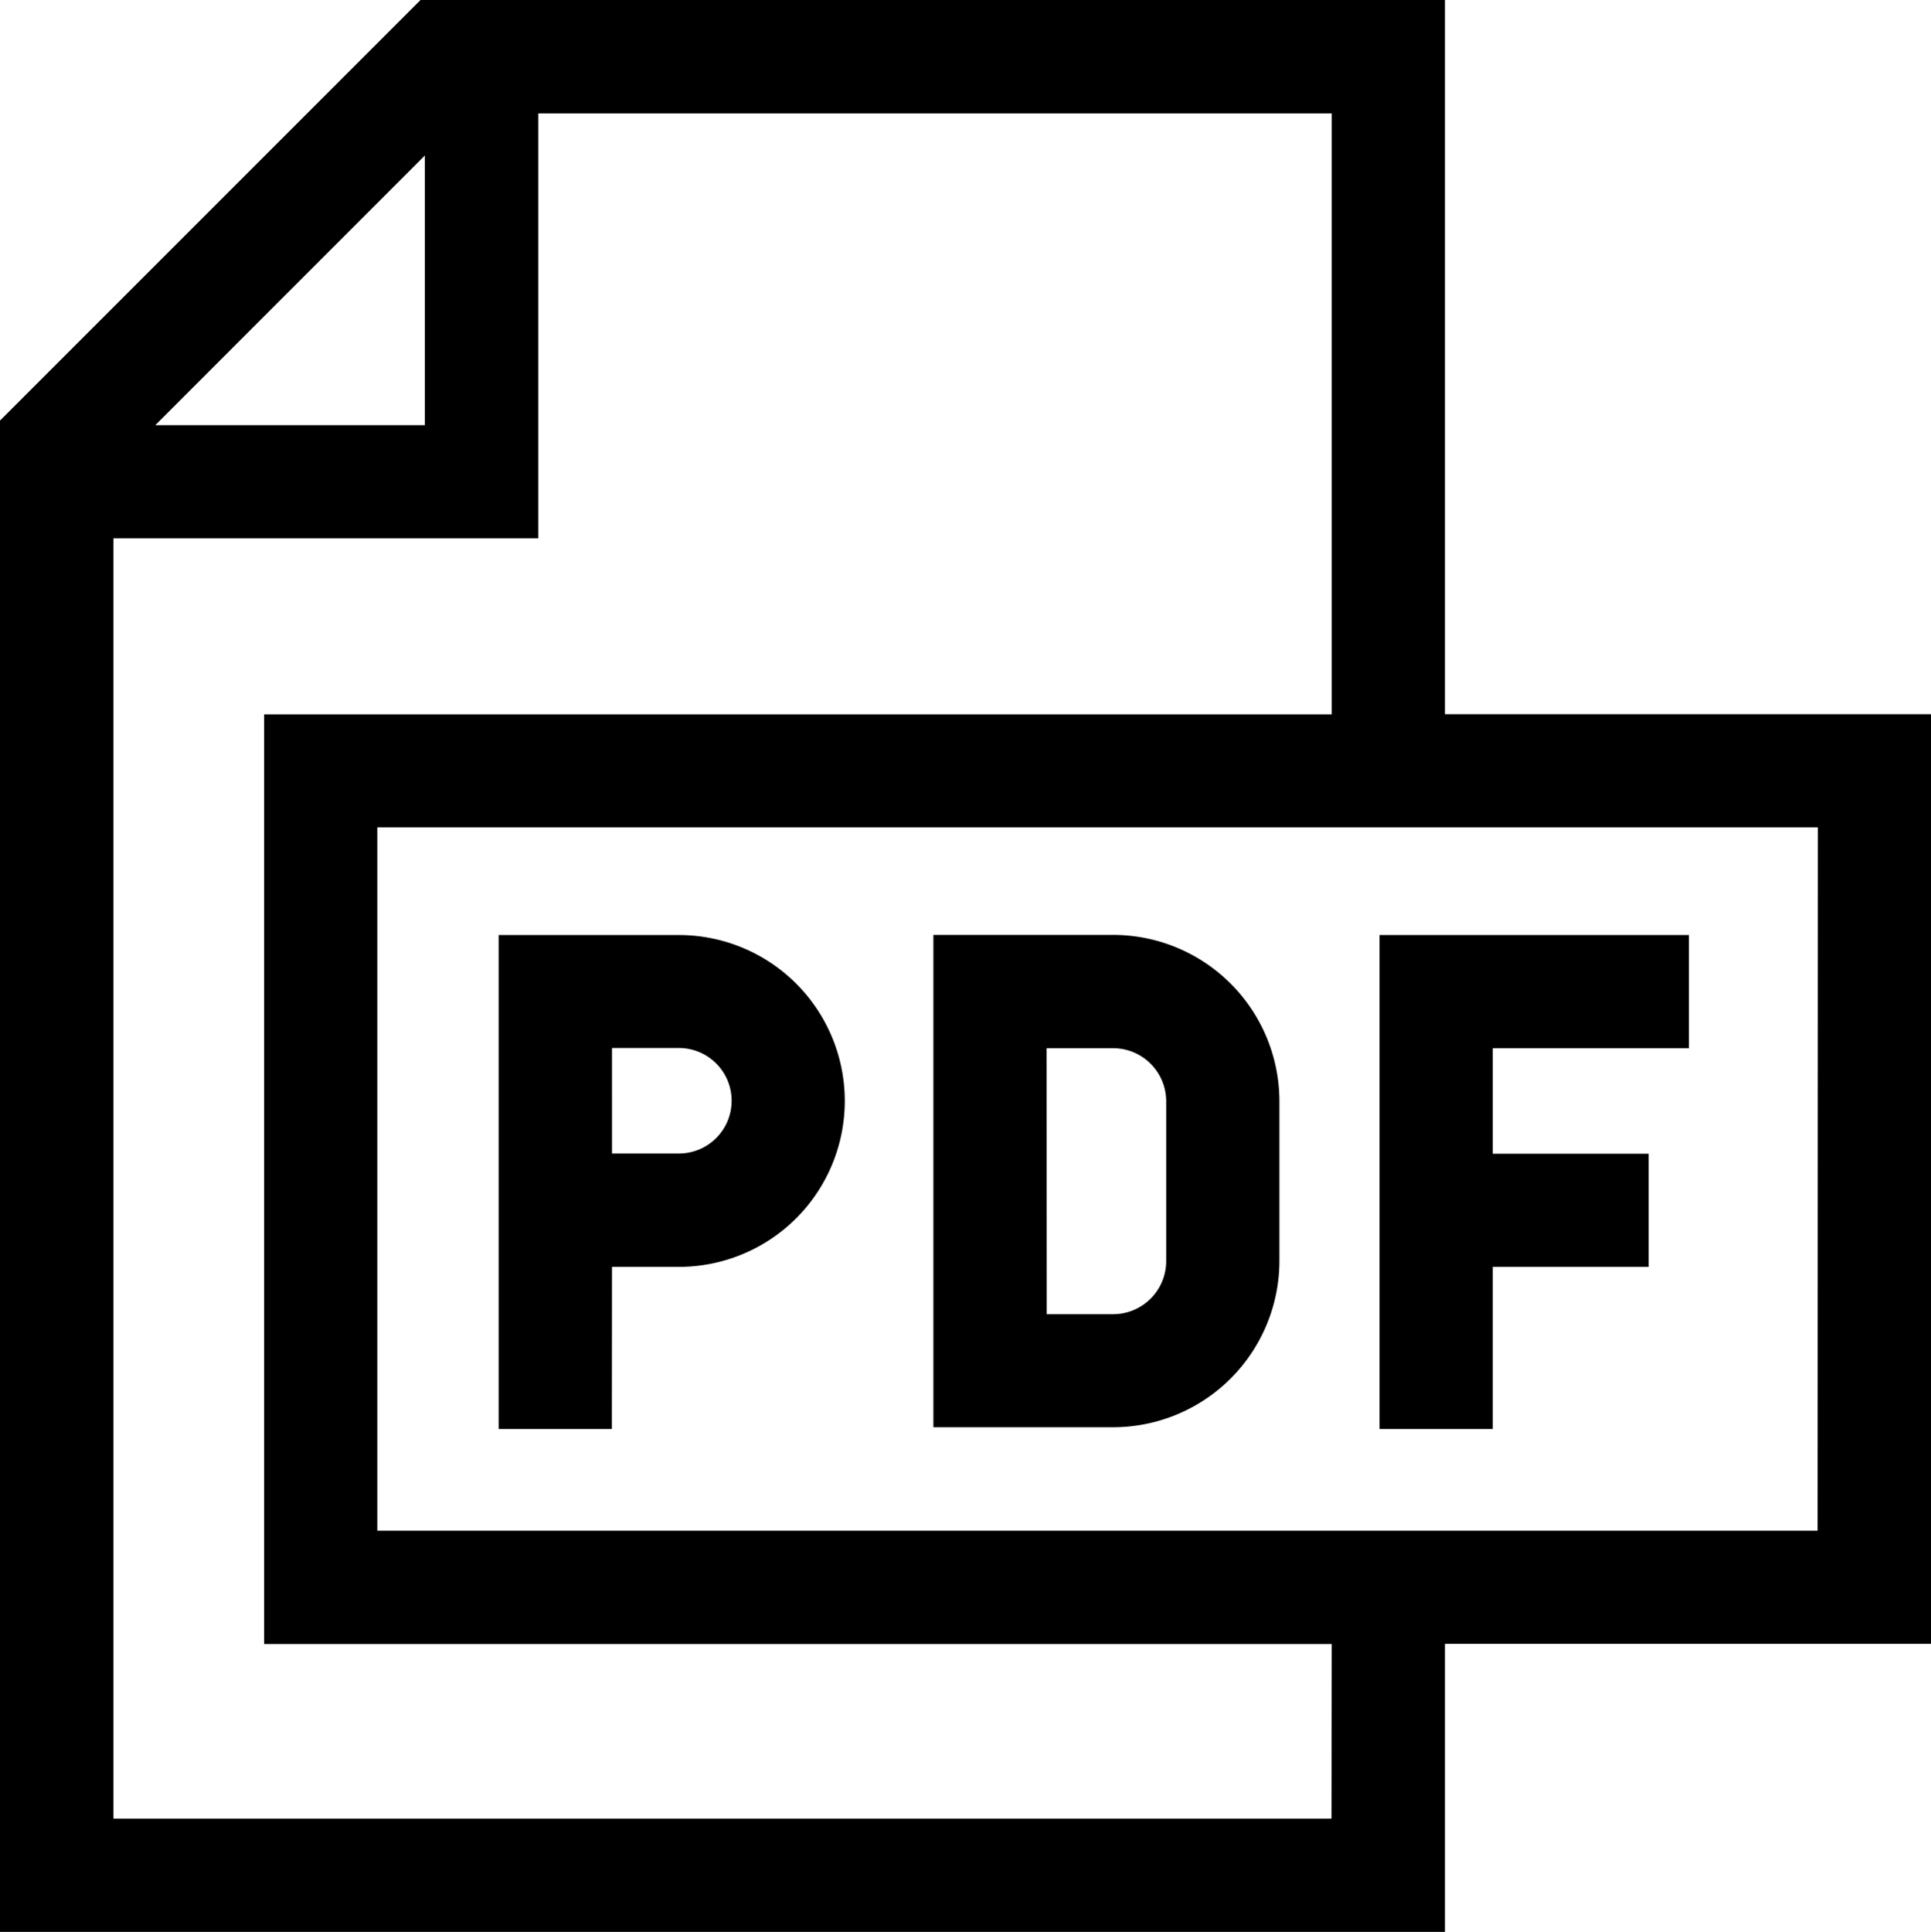
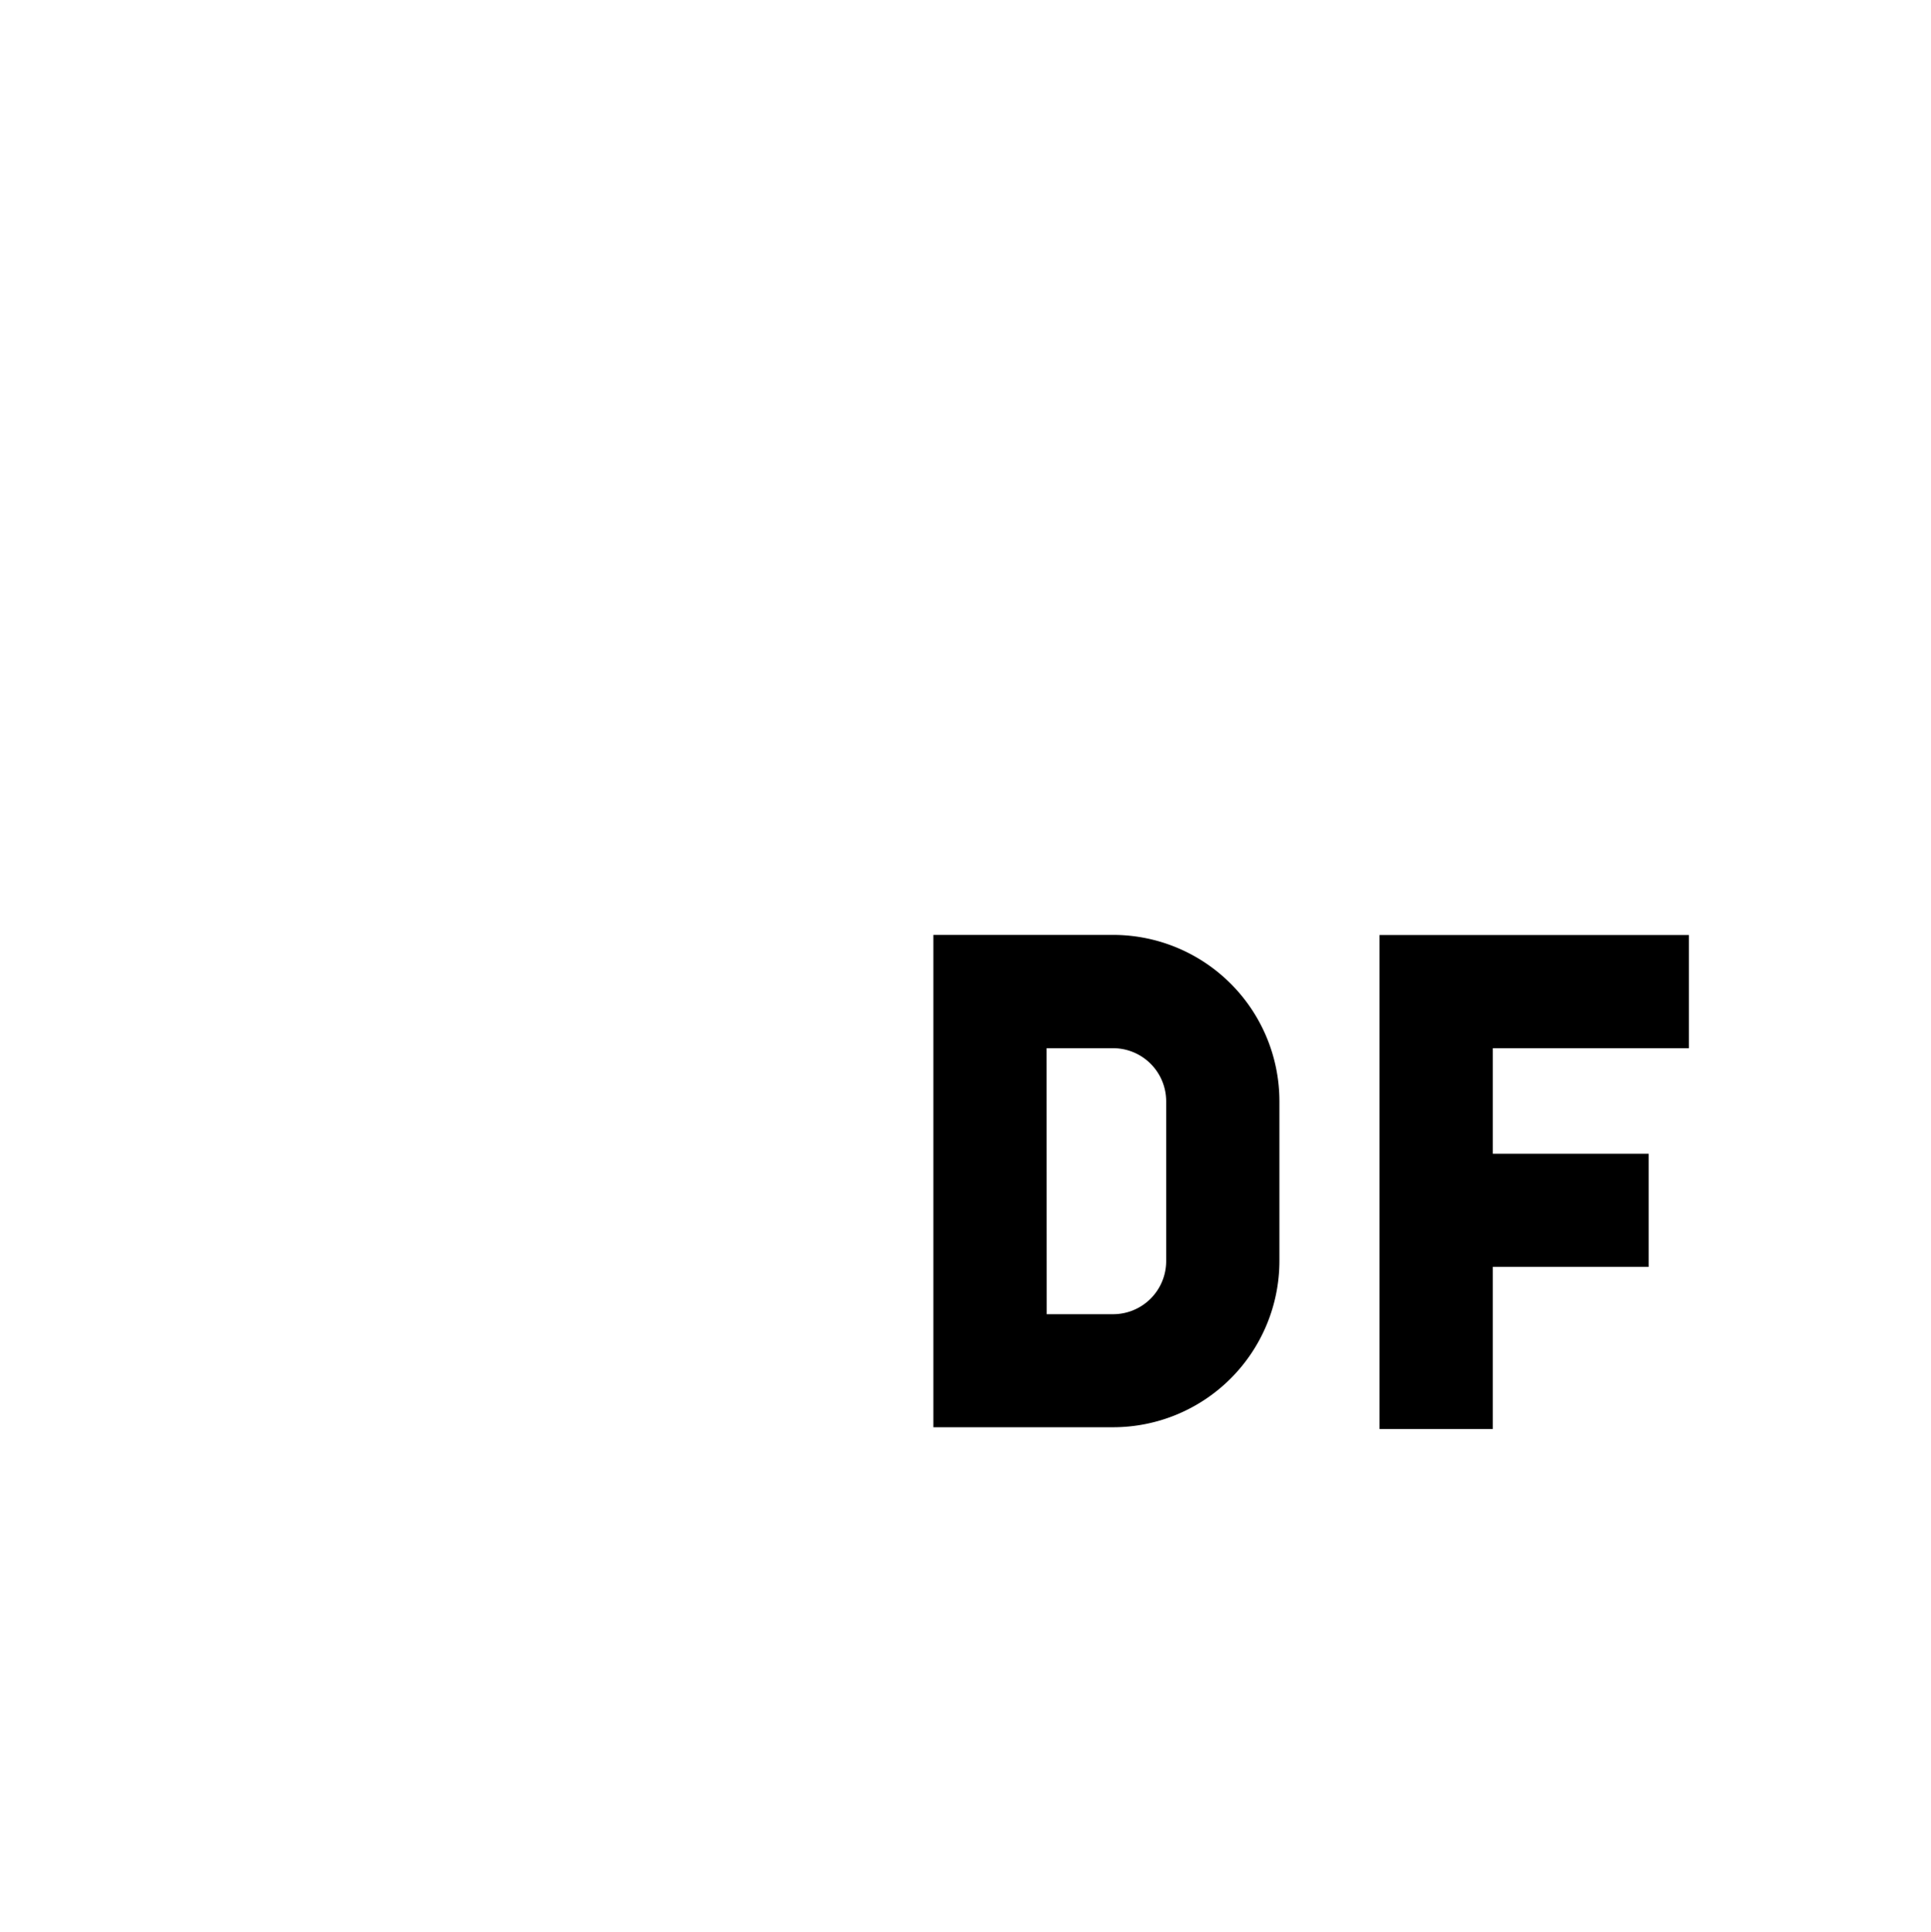
<svg xmlns="http://www.w3.org/2000/svg" id="PDF_icon_BLACk" data-name="PDF icon_BLACk" width="30" height="30.01" viewBox="0 0 30 30.01">
-   <path id="パス_10" data-name="パス 10" d="M526.938,508.089h-7.551V496.995H503.471l-6.533,6.533v23.477h22.449v-4.474h7.551Zm-23.4-8.678V503.6h-4.188Zm14.086,25.835H498.7V505.357h6.6v-6.6h12.328v9.335H501.041v14.442h16.587Zm7.552-4.473H502.8V509.848H525.18Zm0,0" transform="translate(-496.938 -496.995)" />
-   <path id="パス_11" data-name="パス 11" d="M506.446,516.675h1.039a2.577,2.577,0,1,0,0-5.155h-2.8v7.673h1.759Zm0-3.4h1.039a.819.819,0,0,1,0,1.639h-1.039Zm0,0" transform="translate(-496.938 -496.995)" />
-   <path id="パス_12" data-name="パス 12" d="M520.13,516.675h2.422v-1.758H520.13v-1.639h3.047V511.52h-4.806v7.673h1.759Zm0,0" transform="translate(-496.938 -496.995)" />
+   <path id="パス_12" data-name="パス 12" d="M520.13,516.675h2.422v-1.758H520.13v-1.639h3.047V511.52h-4.806v7.673h1.759Z" transform="translate(-496.938 -496.995)" />
  <path id="パス_13" data-name="パス 13" d="M516.815,516.586V514.1a2.585,2.585,0,0,0-2.583-2.582h-2.793v7.648h2.793a2.585,2.585,0,0,0,2.583-2.582Zm-3.617-3.308h1.034a.825.825,0,0,1,.824.824v2.484a.825.825,0,0,1-.824.824H513.2Zm0,0" transform="translate(-496.938 -496.995)" />
</svg>